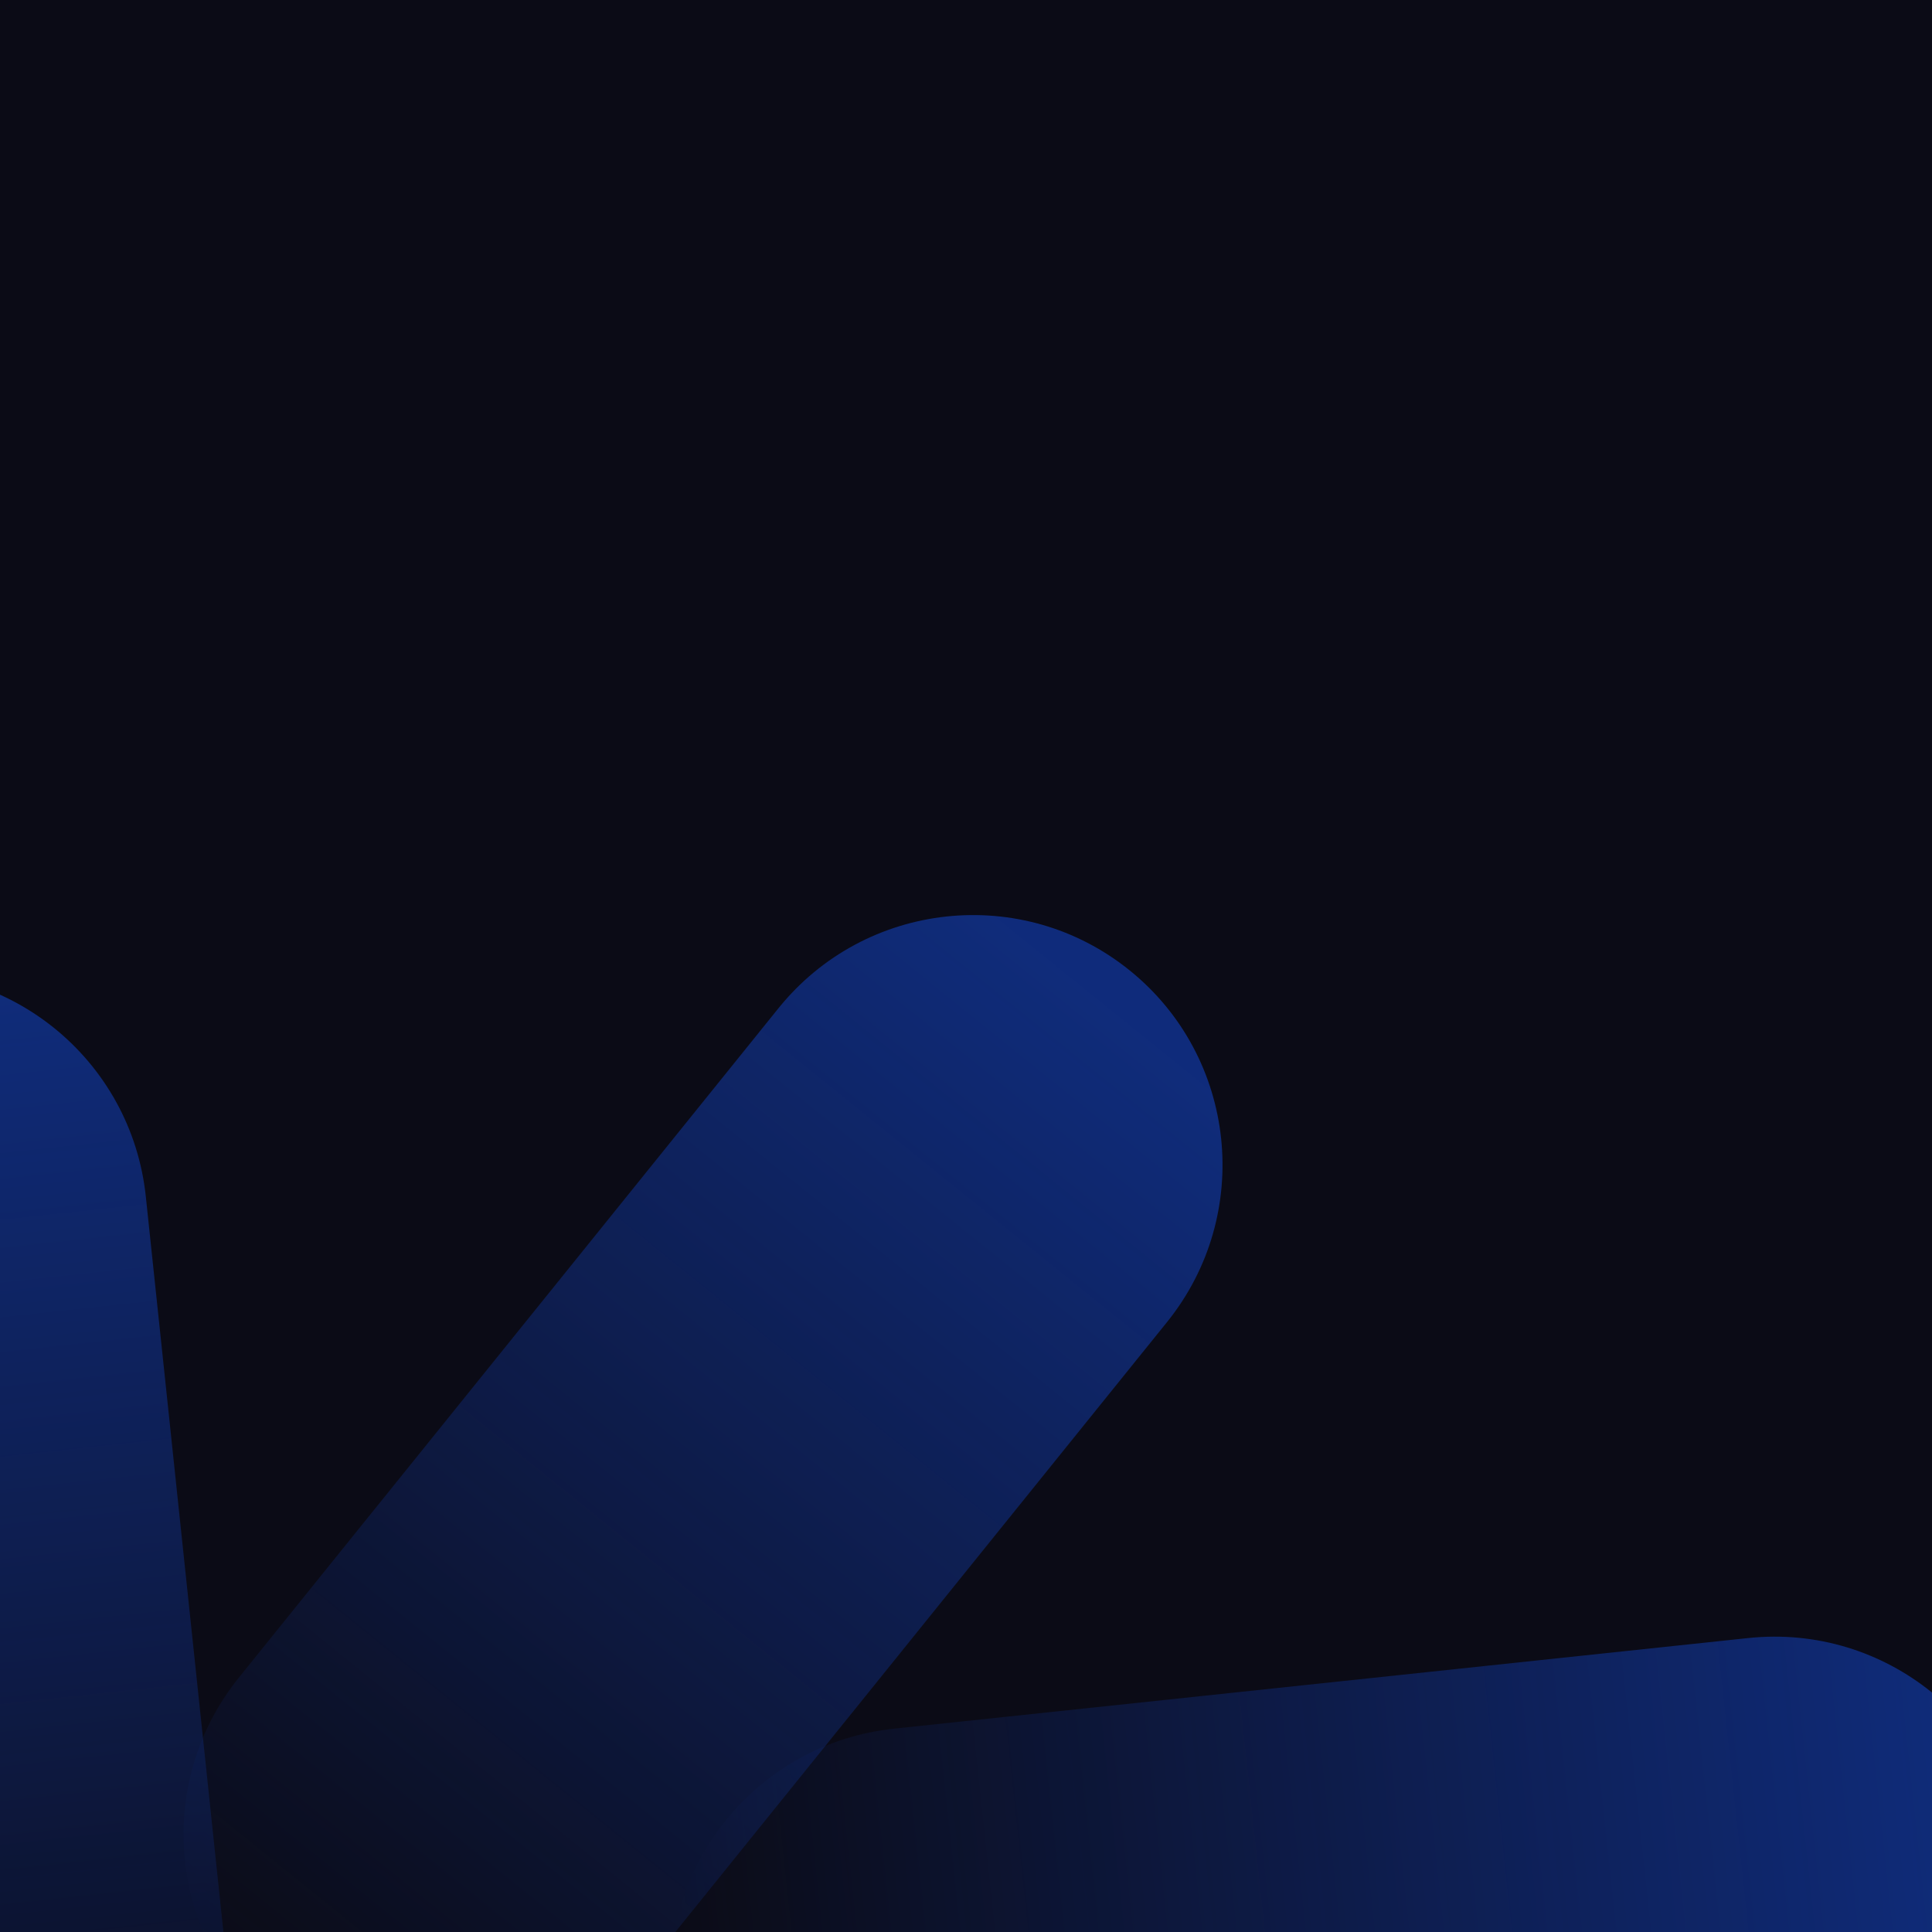
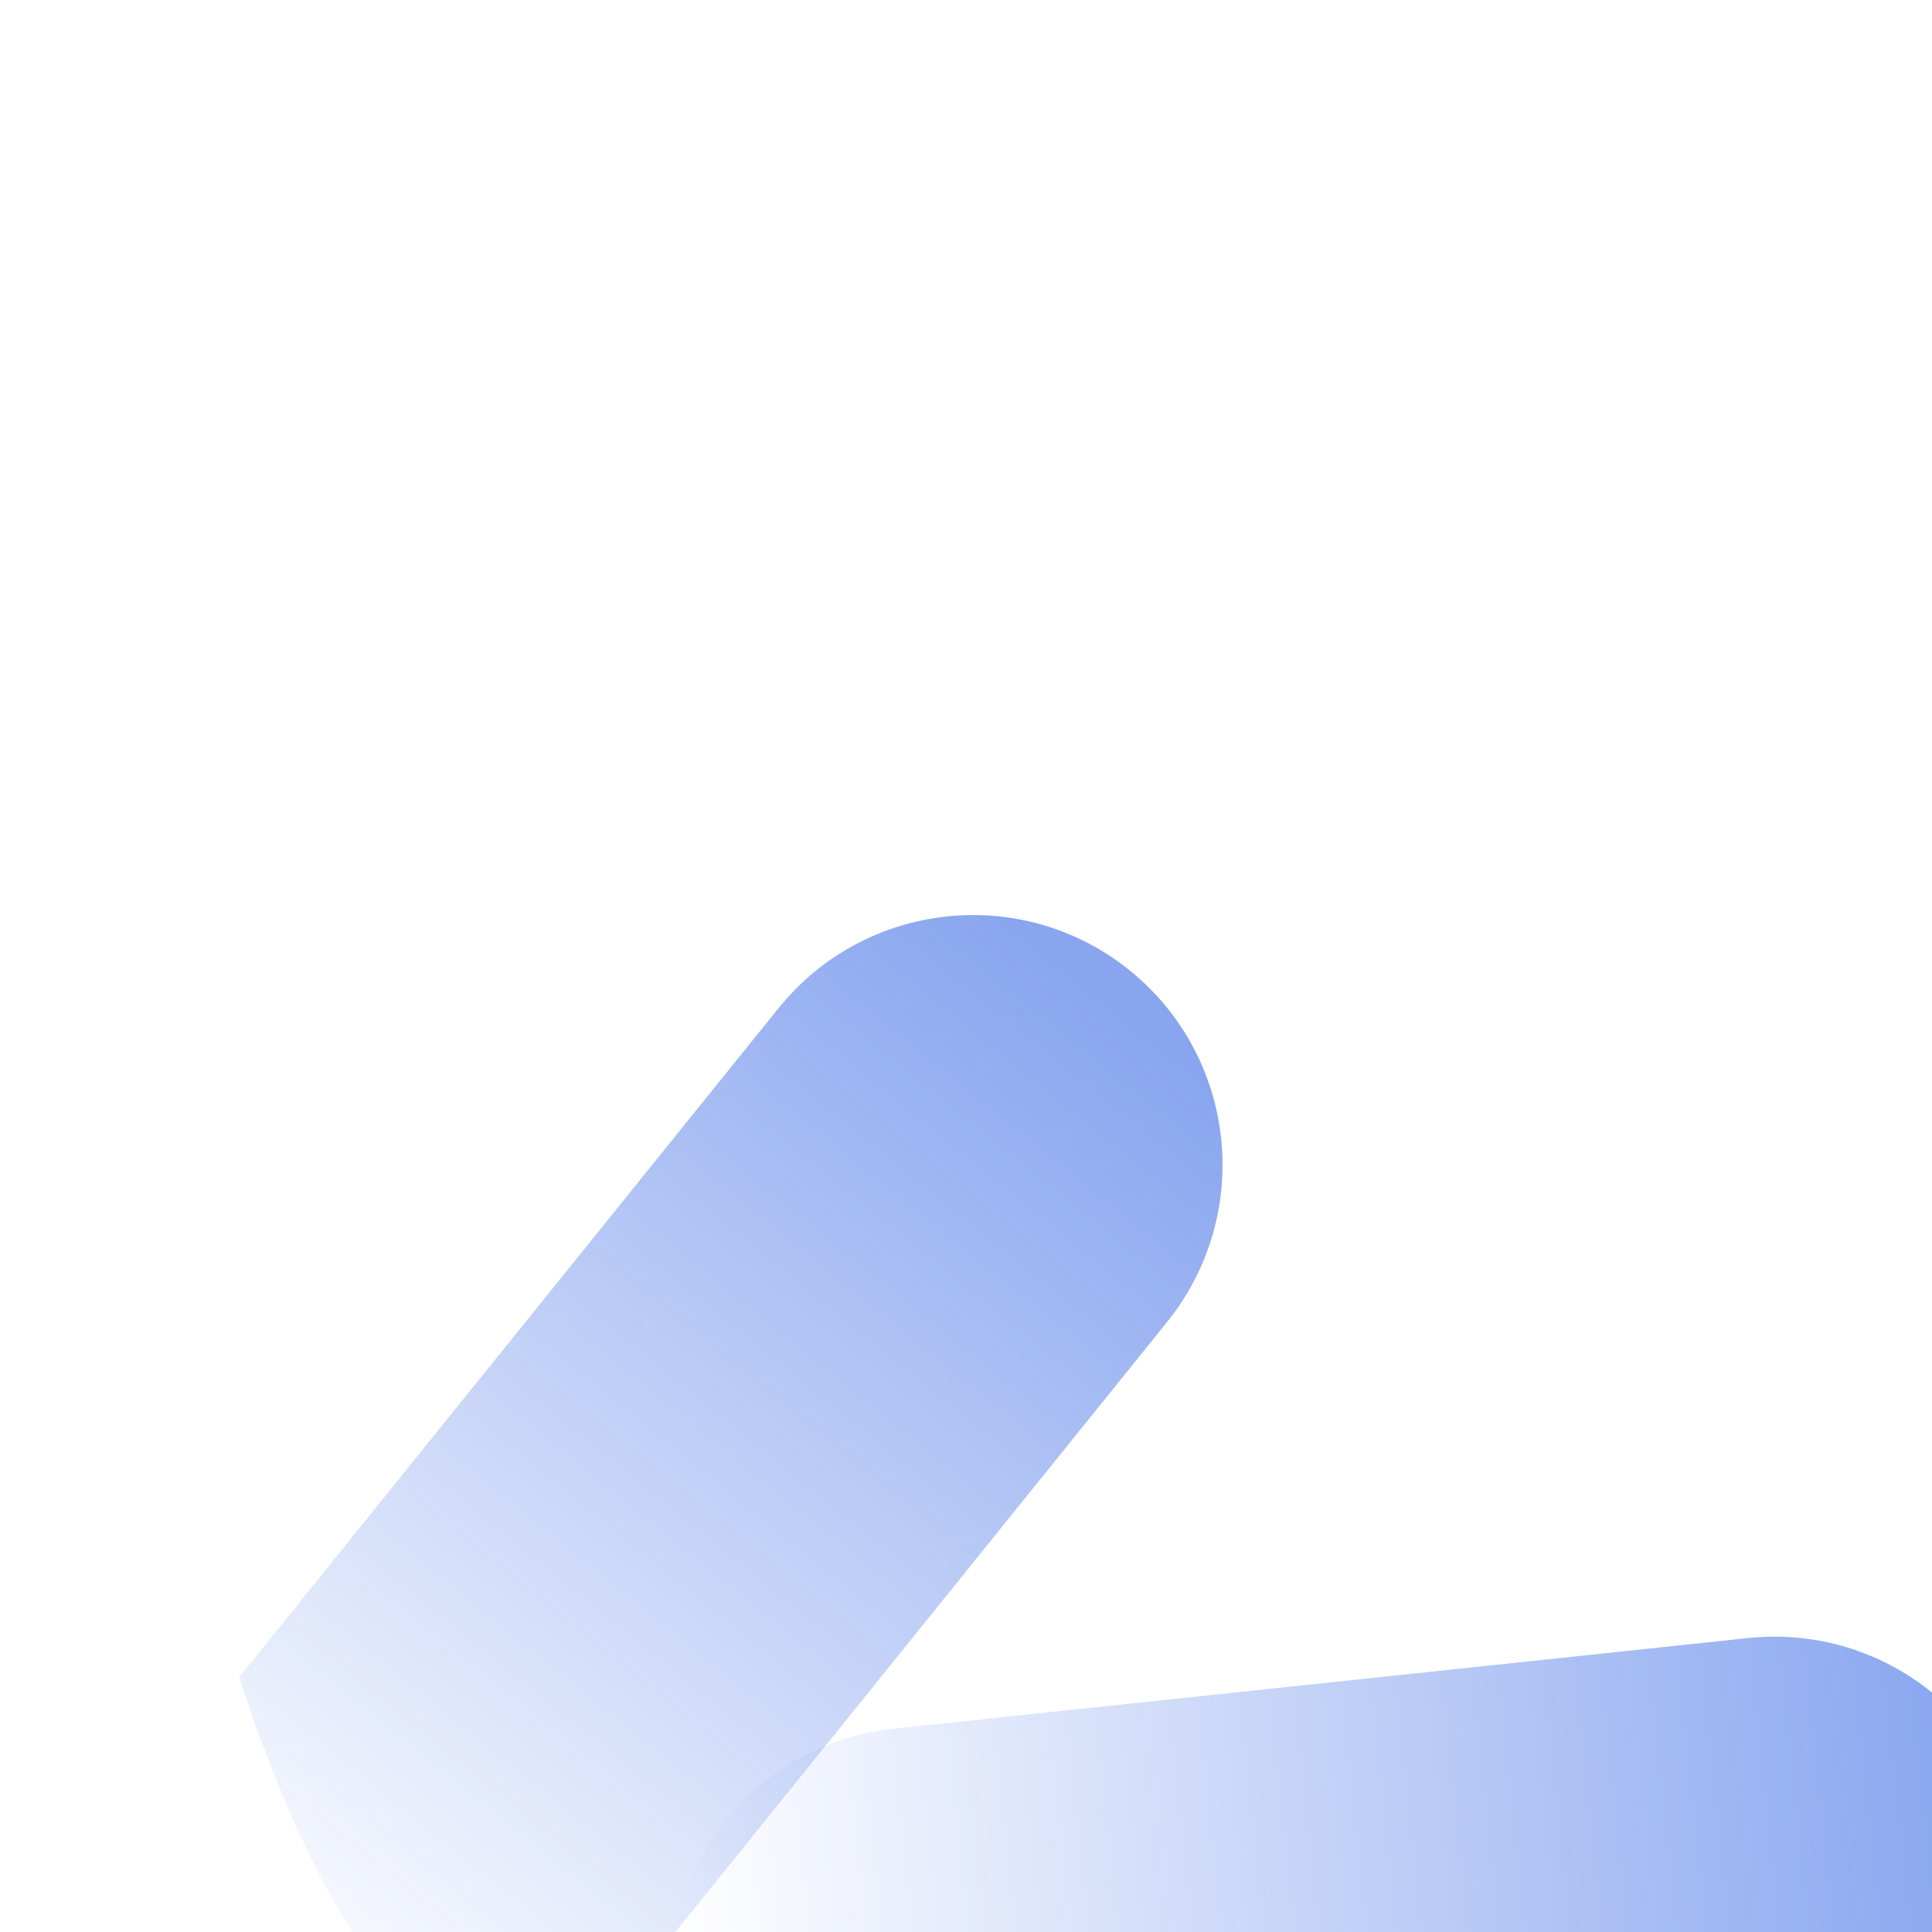
<svg xmlns="http://www.w3.org/2000/svg" width="345" height="345" viewBox="0 0 345 345" fill="none">
  <g clip-path="url(#clip0_1787_4168)">
-     <rect width="345" height="345" fill="#0B0B16" />
    <g opacity="0.5">
      <path d="M-119.003 327.162C-138.184 311.669 -166.272 314.663 -181.738 333.849C-197.204 353.034 -194.193 381.147 -175.011 396.64L-55.684 493.02C-36.503 508.512 -8.415 505.519 7.051 486.333C22.517 467.148 19.505 439.035 0.324 423.542L-119.003 327.162Z" fill="url(#paint0_linear_1787_4168)" />
-       <path d="M208.394 236.09C223.878 216.883 220.896 188.768 201.736 173.292C182.575 157.816 154.491 160.84 139.008 180.047L42.688 299.529C27.205 318.736 30.187 346.852 49.347 362.328C68.508 377.804 96.592 374.779 112.075 355.573L208.394 236.09Z" fill="url(#paint1_linear_1787_4168)" />
+       <path d="M208.394 236.09C223.878 216.883 220.896 188.768 201.736 173.292C182.575 157.816 154.491 160.84 139.008 180.047L42.688 299.529C68.508 377.804 96.592 374.779 112.075 355.573L208.394 236.09Z" fill="url(#paint1_linear_1787_4168)" />
      <path d="M159.663 308.689C135.149 311.289 117.373 333.268 119.96 357.78C122.547 382.292 144.516 400.056 169.031 397.455L321.532 381.279C346.047 378.679 363.822 356.7 361.236 332.187C358.649 307.675 336.68 289.912 312.165 292.512L159.663 308.689Z" fill="url(#paint2_linear_1787_4168)" />
-       <path d="M26.039 213.674C23.45 189.135 1.5 171.348 -22.988 173.945C-47.476 176.543 -65.228 198.541 -62.638 223.08L-46.529 375.735C-43.94 400.274 -21.989 418.061 2.498 415.464C26.986 412.866 44.738 390.868 42.148 366.329L26.039 213.674Z" fill="url(#paint3_linear_1787_4168)" />
    </g>
  </g>
  <defs>
    <linearGradient id="paint0_linear_1787_4168" x1="-186.911" y1="339.136" x2="2.138" y2="491.266" gradientUnits="userSpaceOnUse">
      <stop stop-color="#134CE0" />
      <stop offset="0.96" stop-color="#134CE0" stop-opacity="0" />
    </linearGradient>
    <linearGradient id="paint1_linear_1787_4168" x1="196.634" y1="178.395" x2="44.243" y2="367.404" gradientUnits="userSpaceOnUse">
      <stop stop-color="#134CE0" />
      <stop offset="0.96" stop-color="#134CE0" stop-opacity="0" />
    </linearGradient>
    <linearGradient id="paint2_linear_1787_4168" x1="353.59" y1="331.949" x2="112.319" y2="357.892" gradientUnits="userSpaceOnUse">
      <stop stop-color="#134CE0" />
      <stop offset="0.96" stop-color="#134CE0" stop-opacity="0" />
    </linearGradient>
    <linearGradient id="paint3_linear_1787_4168" x1="-24.451" y1="177.713" x2="1.648" y2="419.198" gradientUnits="userSpaceOnUse">
      <stop stop-color="#134CE0" />
      <stop offset="0.96" stop-color="#134CE0" stop-opacity="0" />
    </linearGradient>
    <clipPath id="clip0_1787_4168">
      <rect width="345" height="345" fill="white" />
    </clipPath>
  </defs>
</svg>